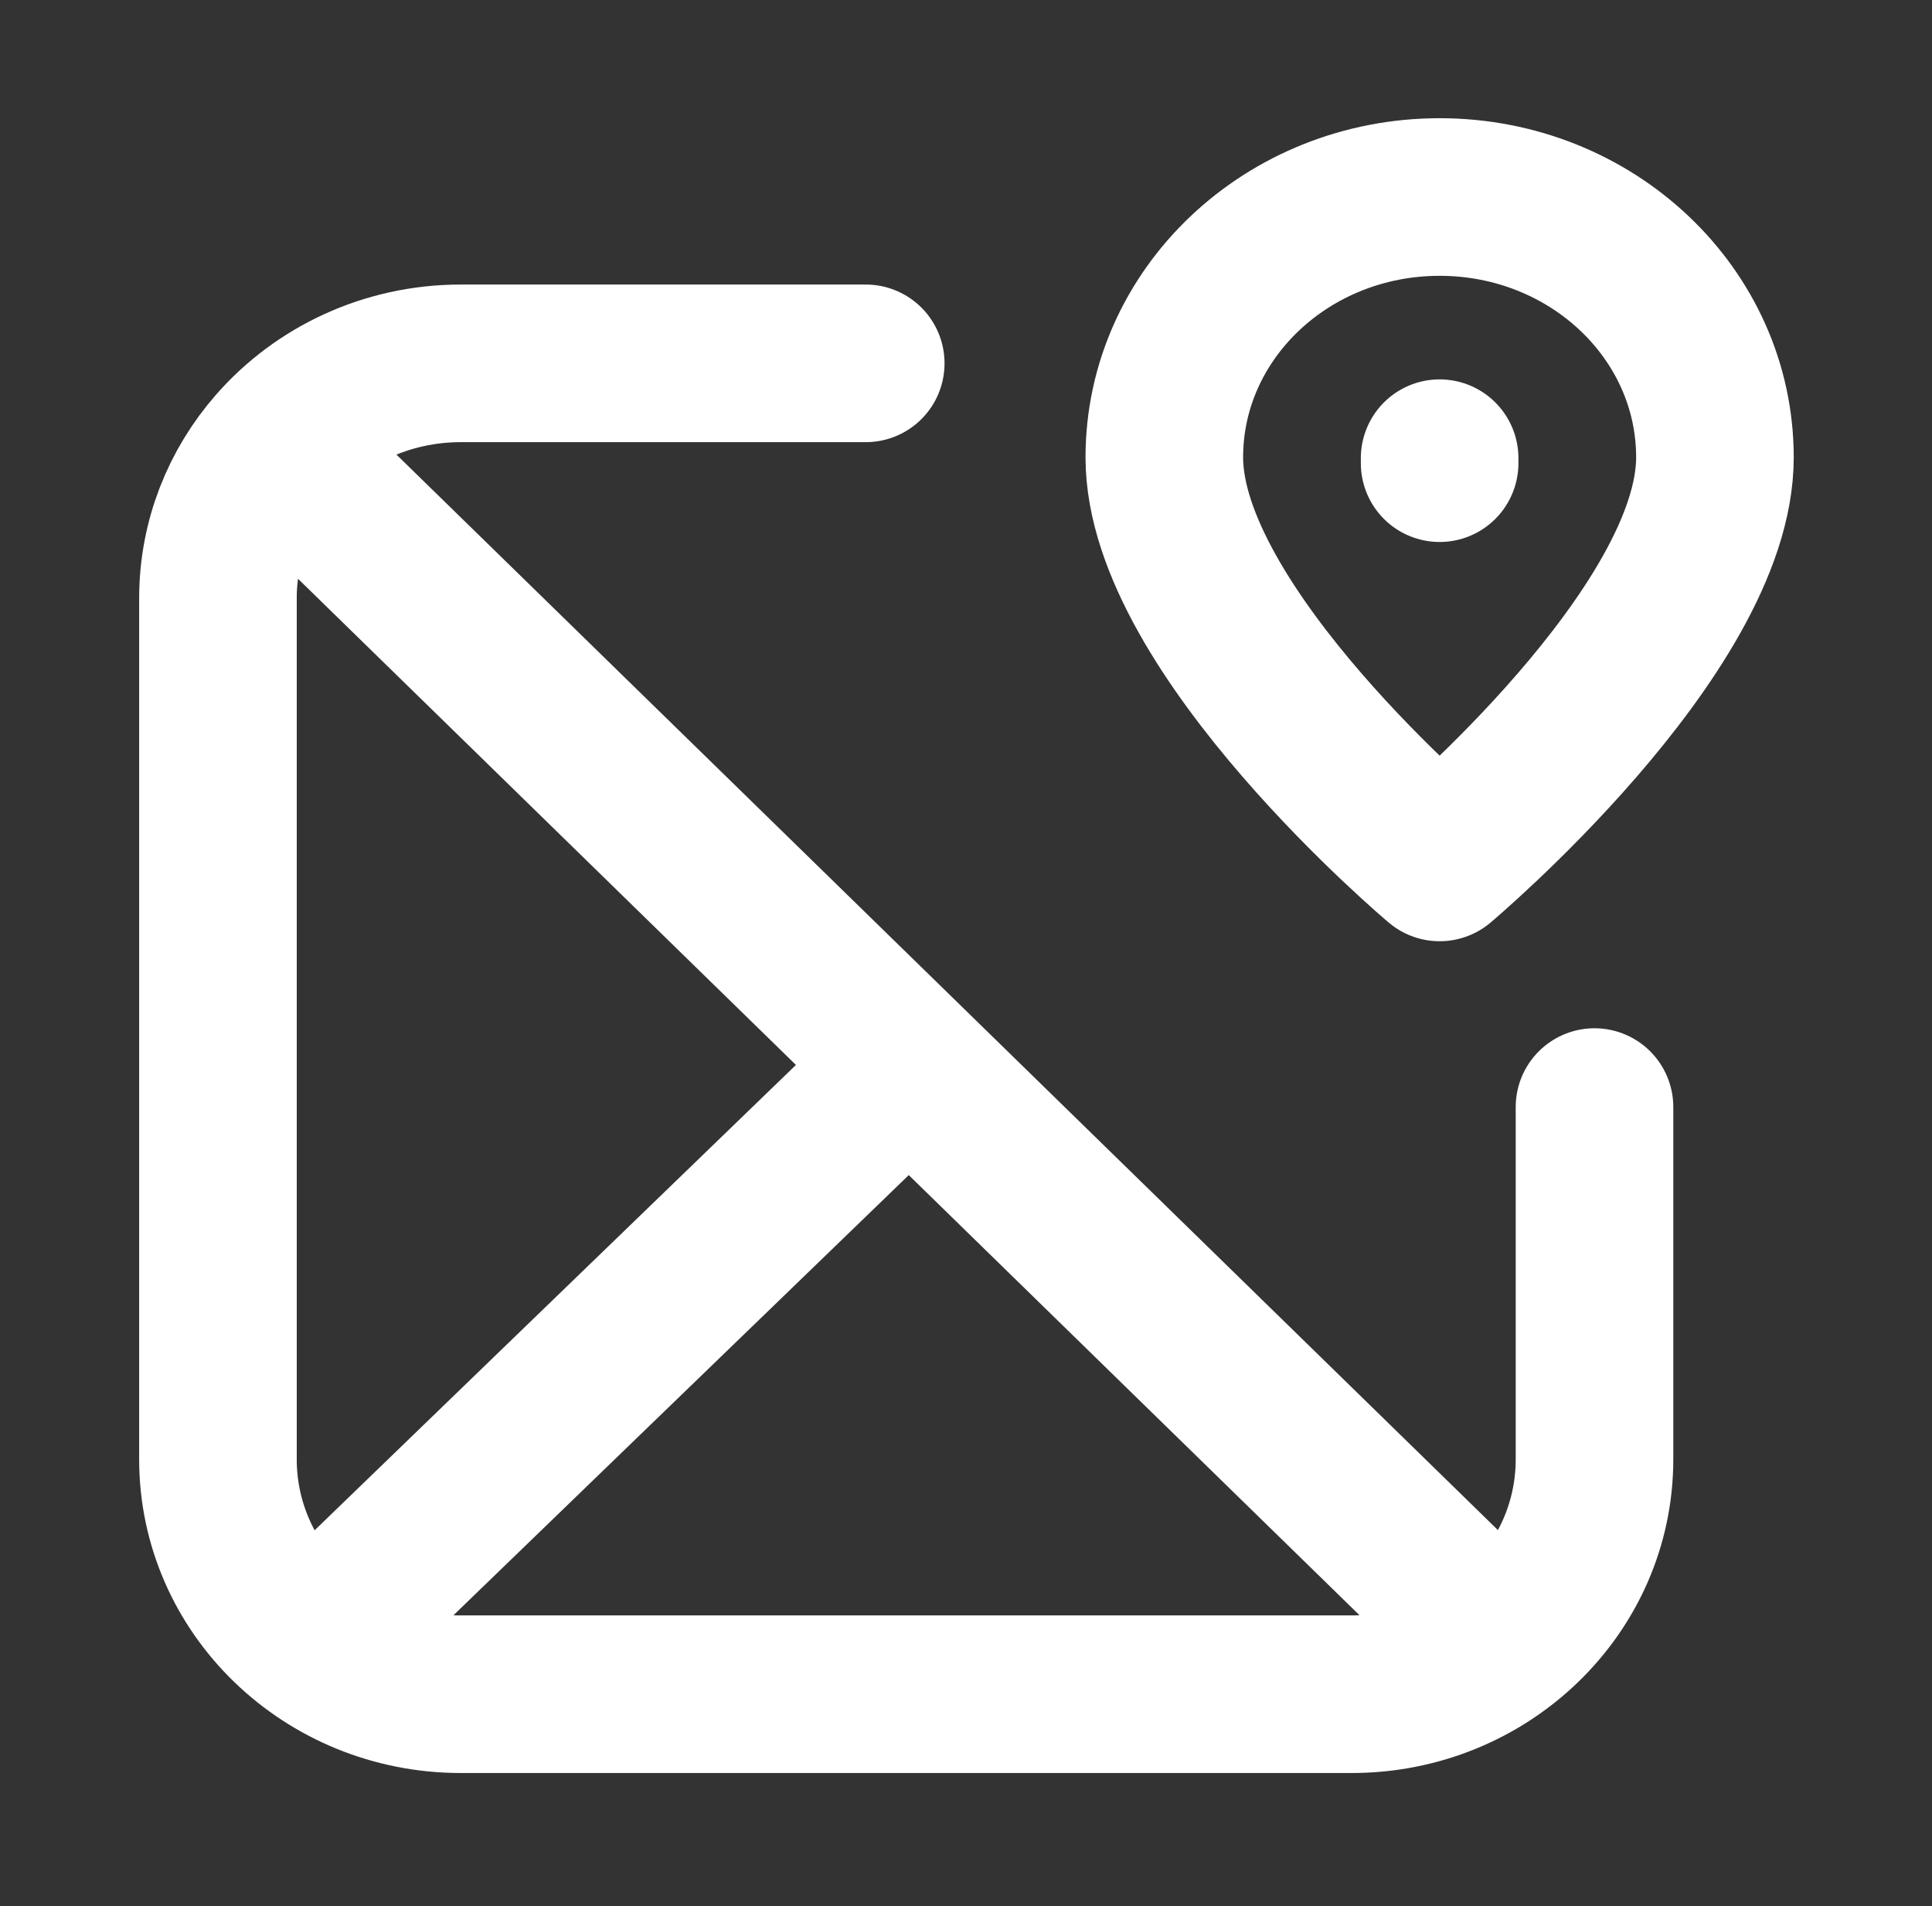
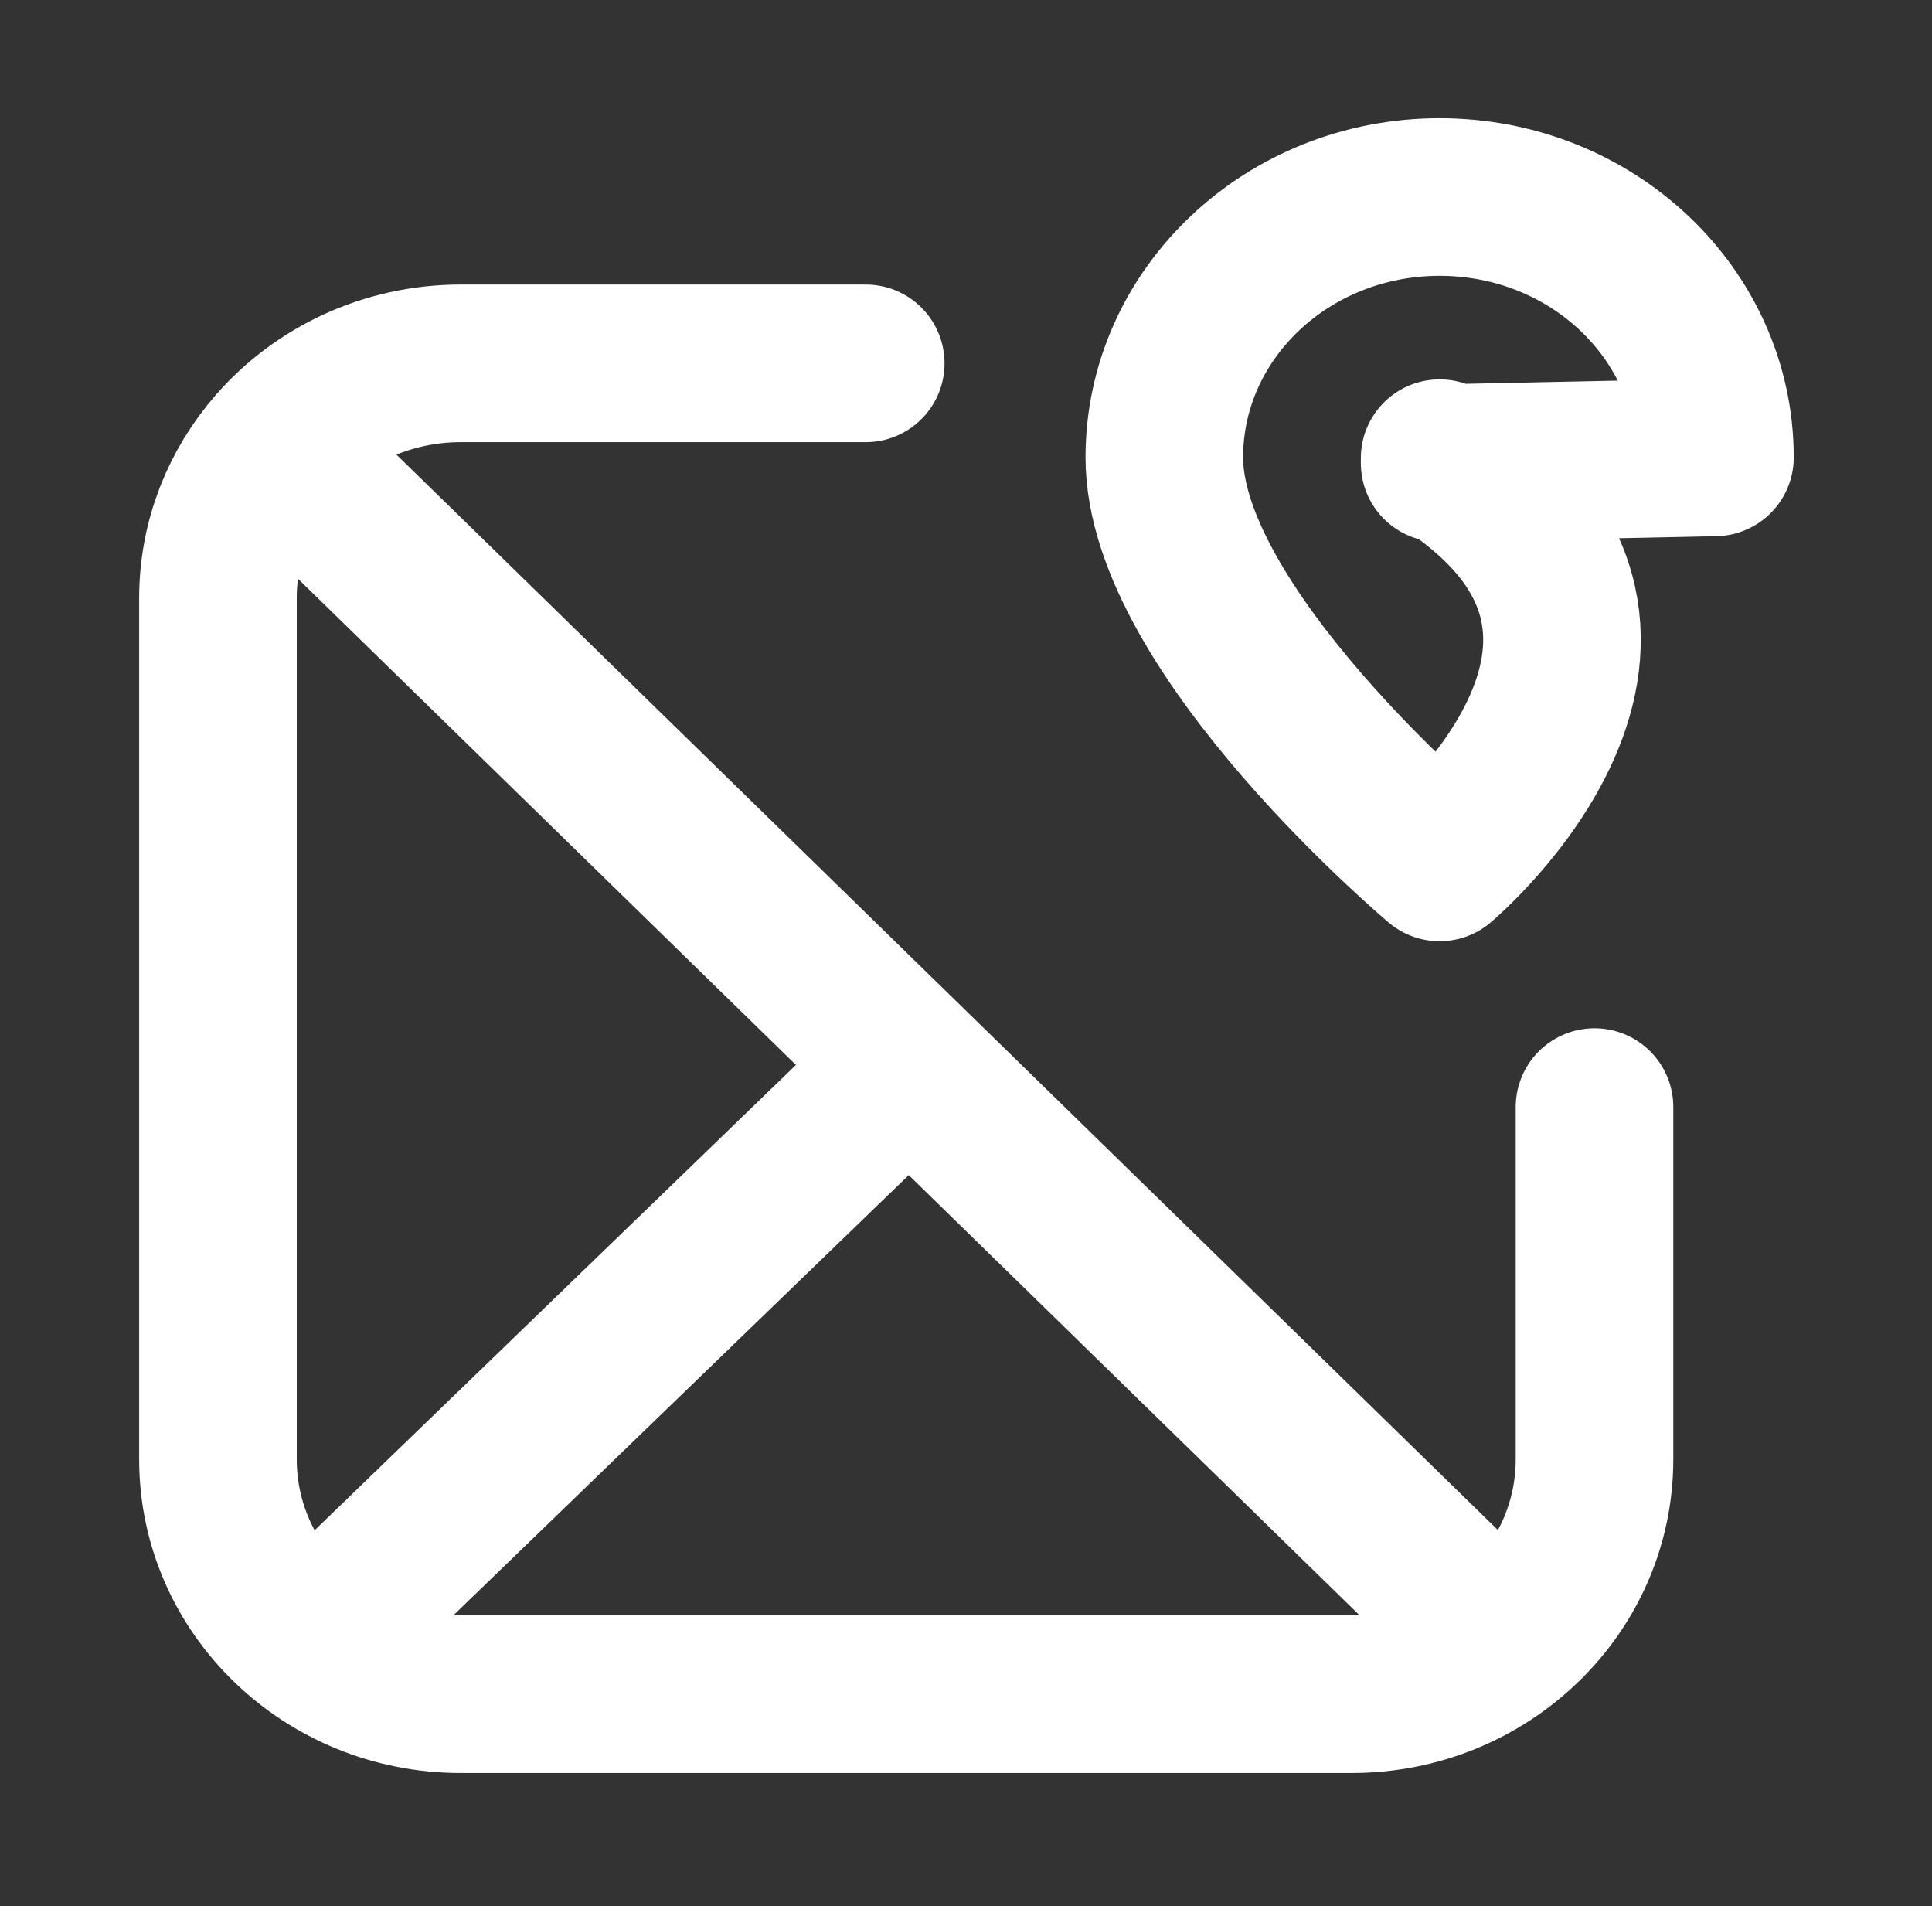
<svg xmlns="http://www.w3.org/2000/svg" width="74" height="73" viewBox="0 0 74 73" fill="none">
  <rect x="0" y="0" width="74" height="73" fill="#333333" stroke="none" />
-   <path d="M10.548 17.101L56.421 61.885M10.548 17.101C12.255 15.152 14.804 13.915 17.652 13.915H33.16M10.548 17.101C9.175 18.668 8.348 20.695 8.348 22.91V55.889C8.348 60.856 12.513 64.883 17.652 64.883H51.768C56.907 64.883 61.073 60.856 61.073 55.889V42.397M33.16 42.397L13 61.885M55.141 17.738V17.547M65.686 17.517C65.686 24.164 55.141 33.028 55.141 33.028C55.141 33.028 44.596 24.164 44.596 17.517C44.596 12.009 49.317 7.545 55.141 7.545C60.965 7.545 65.686 12.009 65.686 17.517Z" stroke="white" stroke-width="6.036" stroke-linecap="round" stroke-linejoin="round" />
+   <path d="M10.548 17.101L56.421 61.885M10.548 17.101C12.255 15.152 14.804 13.915 17.652 13.915H33.16M10.548 17.101C9.175 18.668 8.348 20.695 8.348 22.91V55.889C8.348 60.856 12.513 64.883 17.652 64.883H51.768C56.907 64.883 61.073 60.856 61.073 55.889V42.397M33.16 42.397L13 61.885M55.141 17.738V17.547C65.686 24.164 55.141 33.028 55.141 33.028C55.141 33.028 44.596 24.164 44.596 17.517C44.596 12.009 49.317 7.545 55.141 7.545C60.965 7.545 65.686 12.009 65.686 17.517Z" stroke="white" stroke-width="6.036" stroke-linecap="round" stroke-linejoin="round" />
</svg>